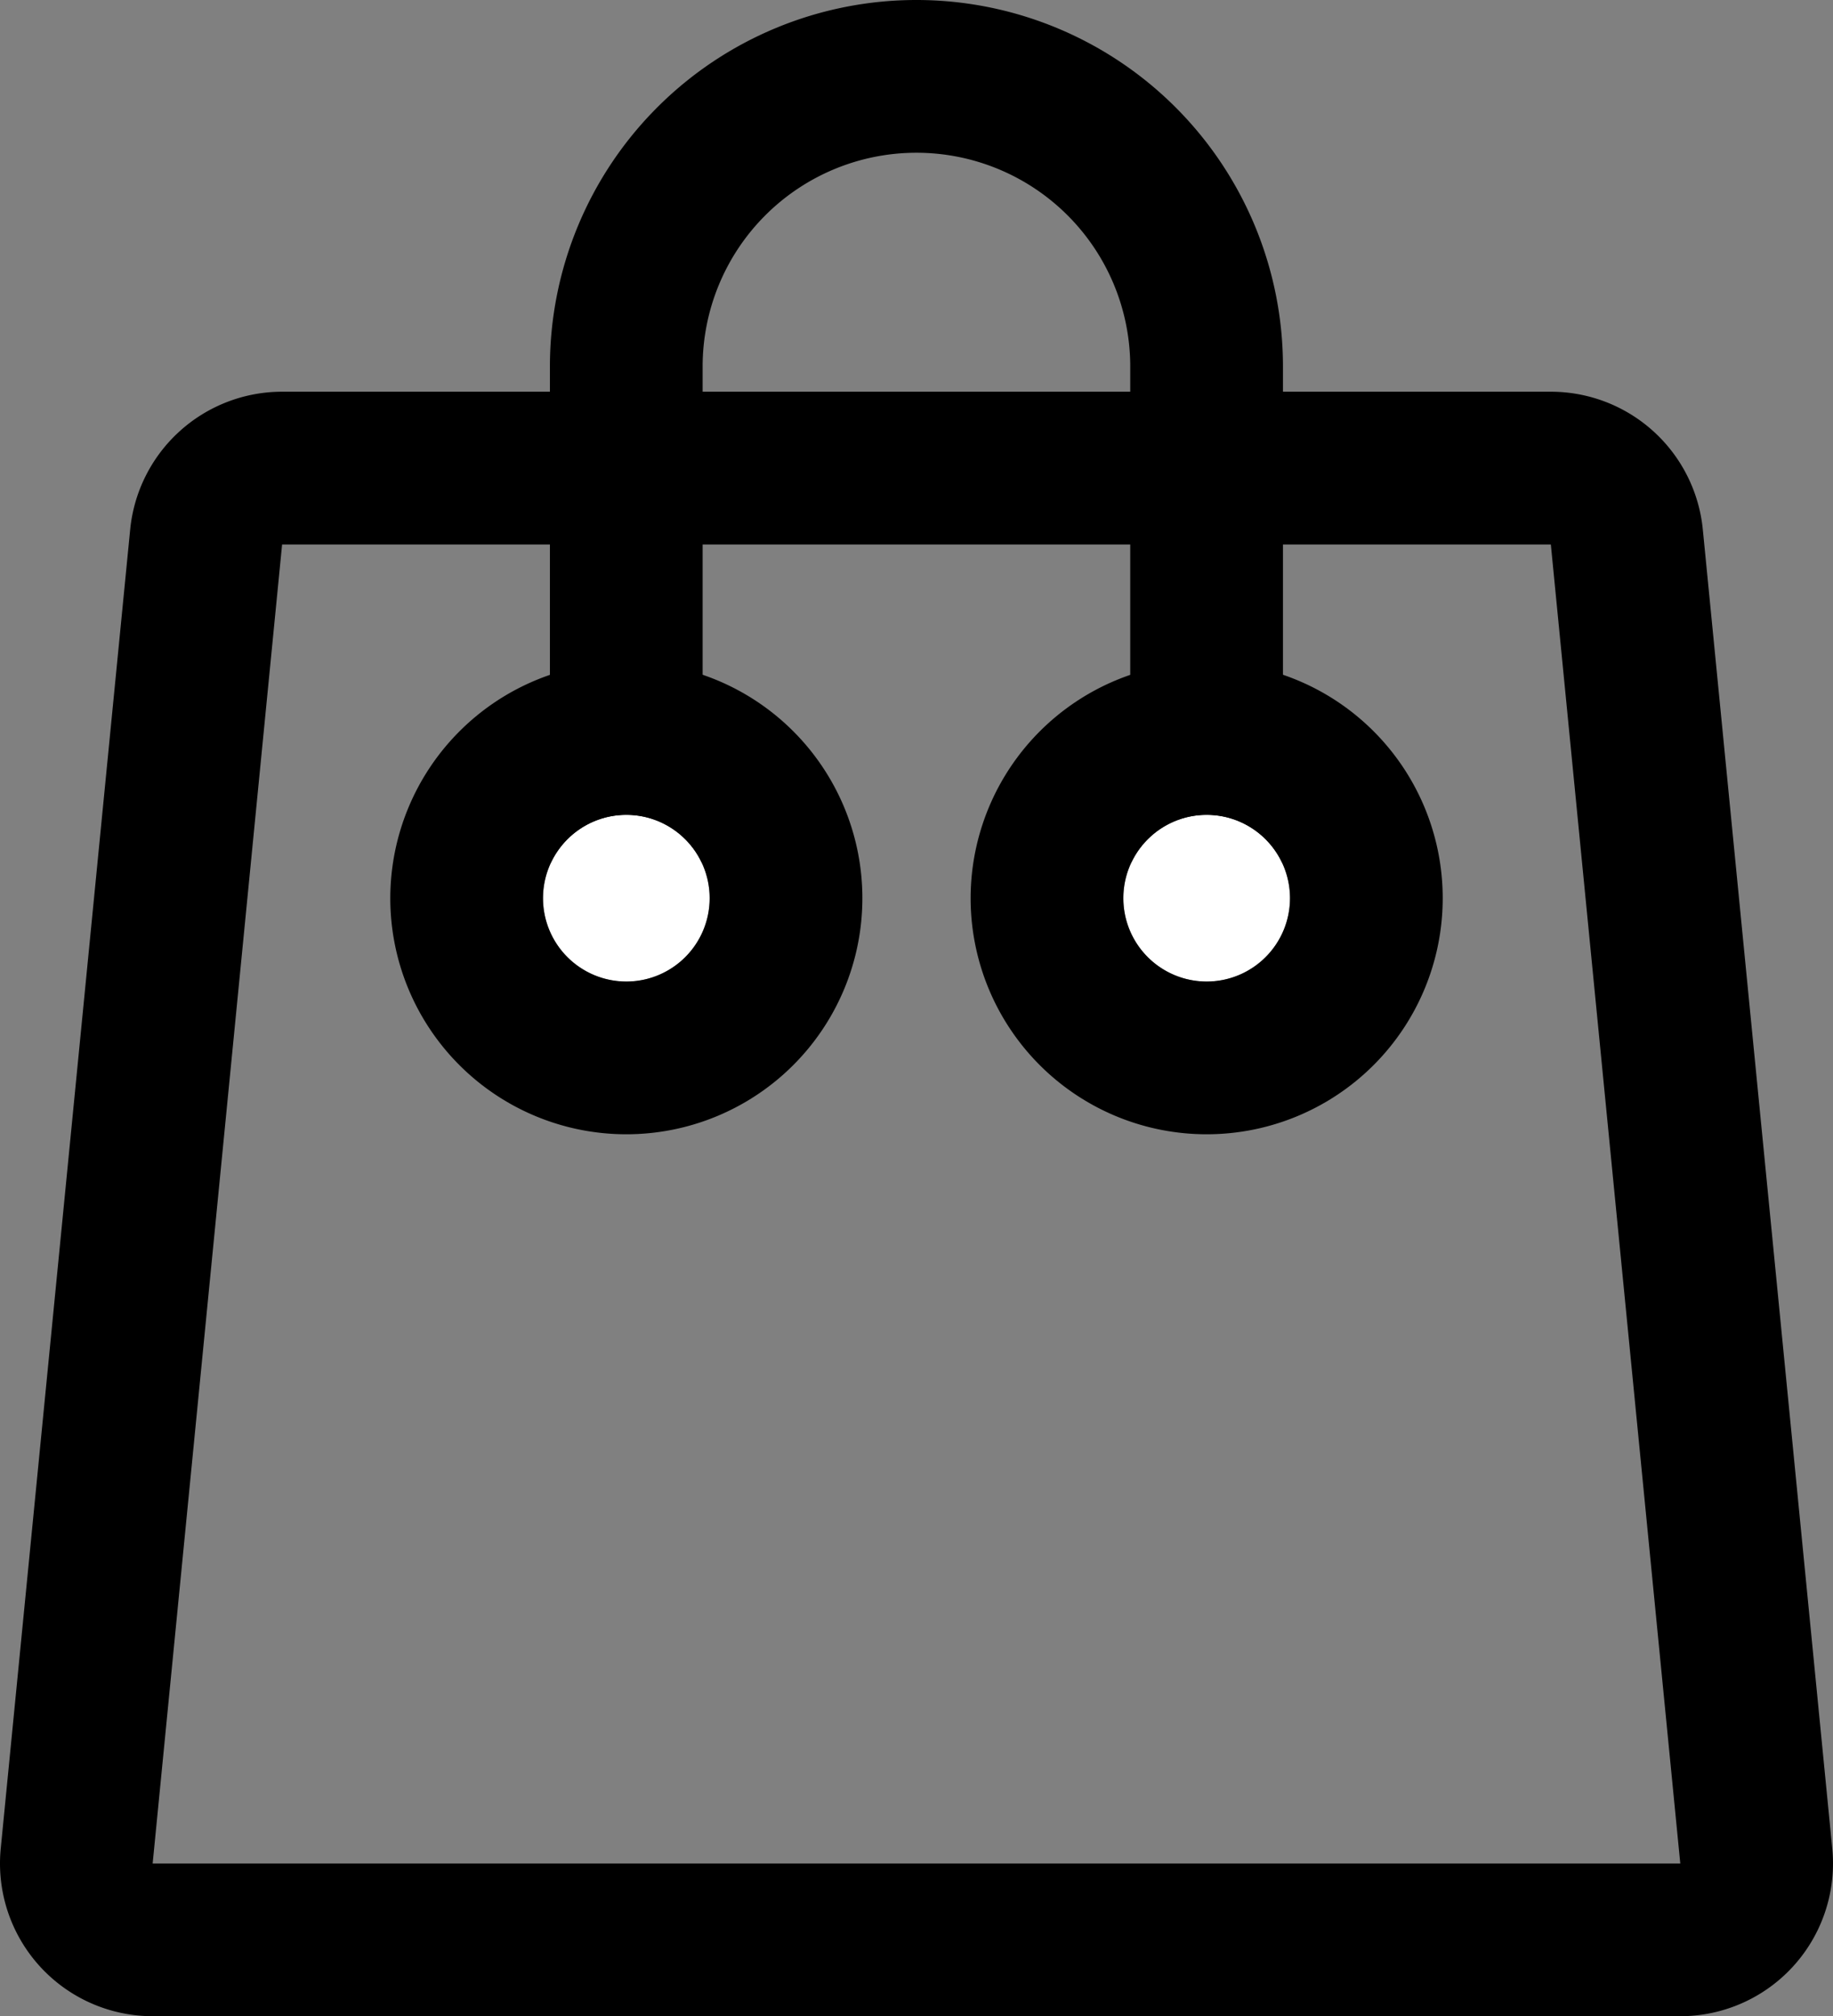
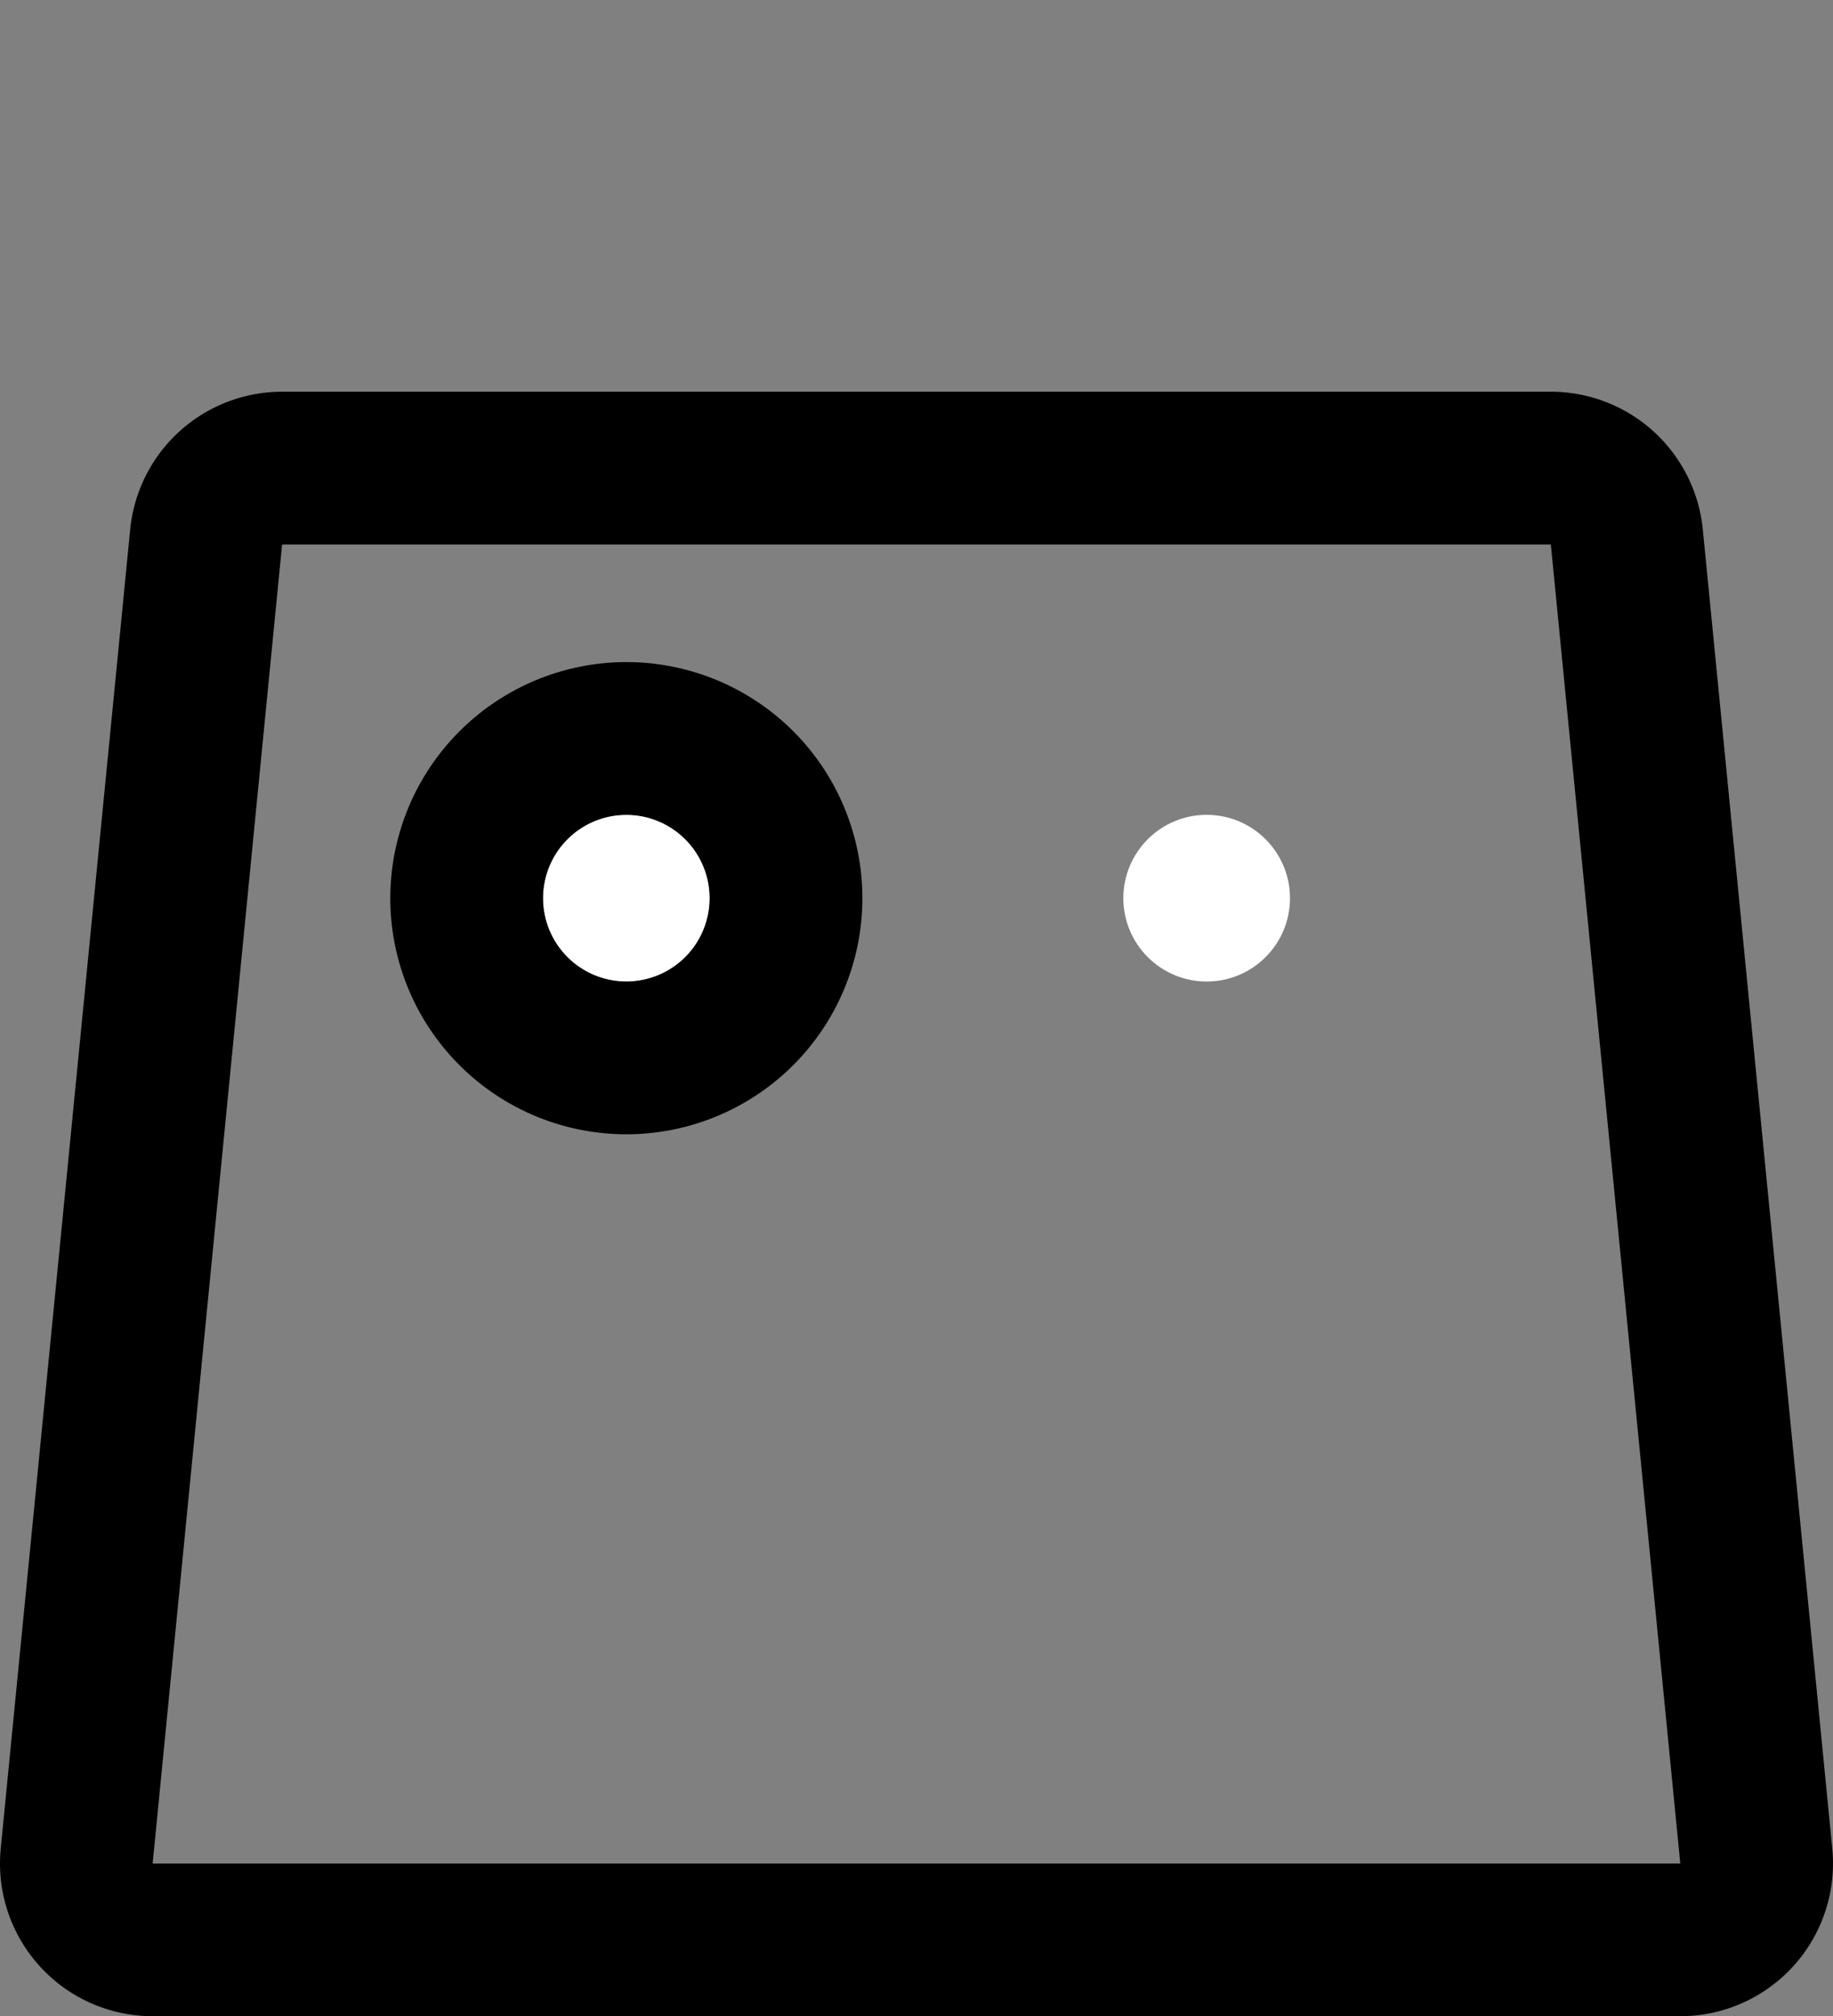
<svg xmlns="http://www.w3.org/2000/svg" width="30.006" height="32.999" viewBox="0 0 30.006 32.999">
  <rect x="0" y="0" width="30.006" height="32.999" fill="#808080" stroke="none" />
  <g id="Raggruppa_331" data-name="Raggruppa 331" transform="translate(2.5 1.25)">
    <g id="Raggruppa_13" data-name="Raggruppa 13" transform="translate(0 0)">
      <path id="Tracciato_10" data-name="Tracciato 10" d="M18.662,835.138l-2.119,21.587H41.55l-2.119-21.587H18.662m0-2.5H39.431a2.5,2.5,0,0,1,2.488,2.256l2.119,21.587a2.5,2.5,0,0,1-2.488,2.744H16.544a2.5,2.5,0,0,1-2.488-2.744l2.119-21.587A2.5,2.5,0,0,1,18.662,832.638Z" transform="translate(-16.544 -827.477)" />
-       <path id="Tracciato_11" data-name="Tracciato 11" d="M855.974,28.915a1.25,1.25,0,0,1-1.25-1.25V19.752a3.5,3.5,0,0,0-7,0v7.913a1.25,1.25,0,0,1-2.5,0V19.752a6,6,0,0,1,12,0v7.913A1.25,1.25,0,0,1,855.974,28.915Z" transform="translate(-838.722 -15.002)" />
      <ellipse id="Ellisse_3" data-name="Ellisse 3" cx="1.364" cy="1.364" rx="1.364" ry="1.364" transform="translate(15.889 12.086)" fill="#fff" />
-       <path id="Ellisse_3_-_Contorno" data-name="Ellisse 3 - Contorno" d="M1.364,0A1.364,1.364,0,1,0,2.728,1.364,1.364,1.364,0,0,0,1.364,0m0-2.5A3.864,3.864,0,1,1-2.5,1.364,3.868,3.868,0,0,1,1.364-2.5Z" transform="translate(15.889 12.086)" />
      <ellipse id="Ellisse_4" data-name="Ellisse 4" cx="1.364" cy="1.364" rx="1.364" ry="1.364" transform="translate(6.389 12.086)" fill="#fff" />
-       <path id="Ellisse_4_-_Contorno" data-name="Ellisse 4 - Contorno" d="M1.364,0A1.364,1.364,0,1,0,2.728,1.364,1.364,1.364,0,0,0,1.364,0m0-2.5A3.864,3.864,0,1,1-2.5,1.364,3.868,3.868,0,0,1,1.364-2.5Z" transform="translate(6.389 12.086)" />
+       <path id="Ellisse_4_-_Contorno" data-name="Ellisse 4 - Contorno" d="M1.364,0A1.364,1.364,0,1,0,2.728,1.364,1.364,1.364,0,0,0,1.364,0m0-2.5A3.864,3.864,0,1,1-2.5,1.364,3.868,3.868,0,0,1,1.364-2.5" transform="translate(6.389 12.086)" />
    </g>
  </g>
</svg>